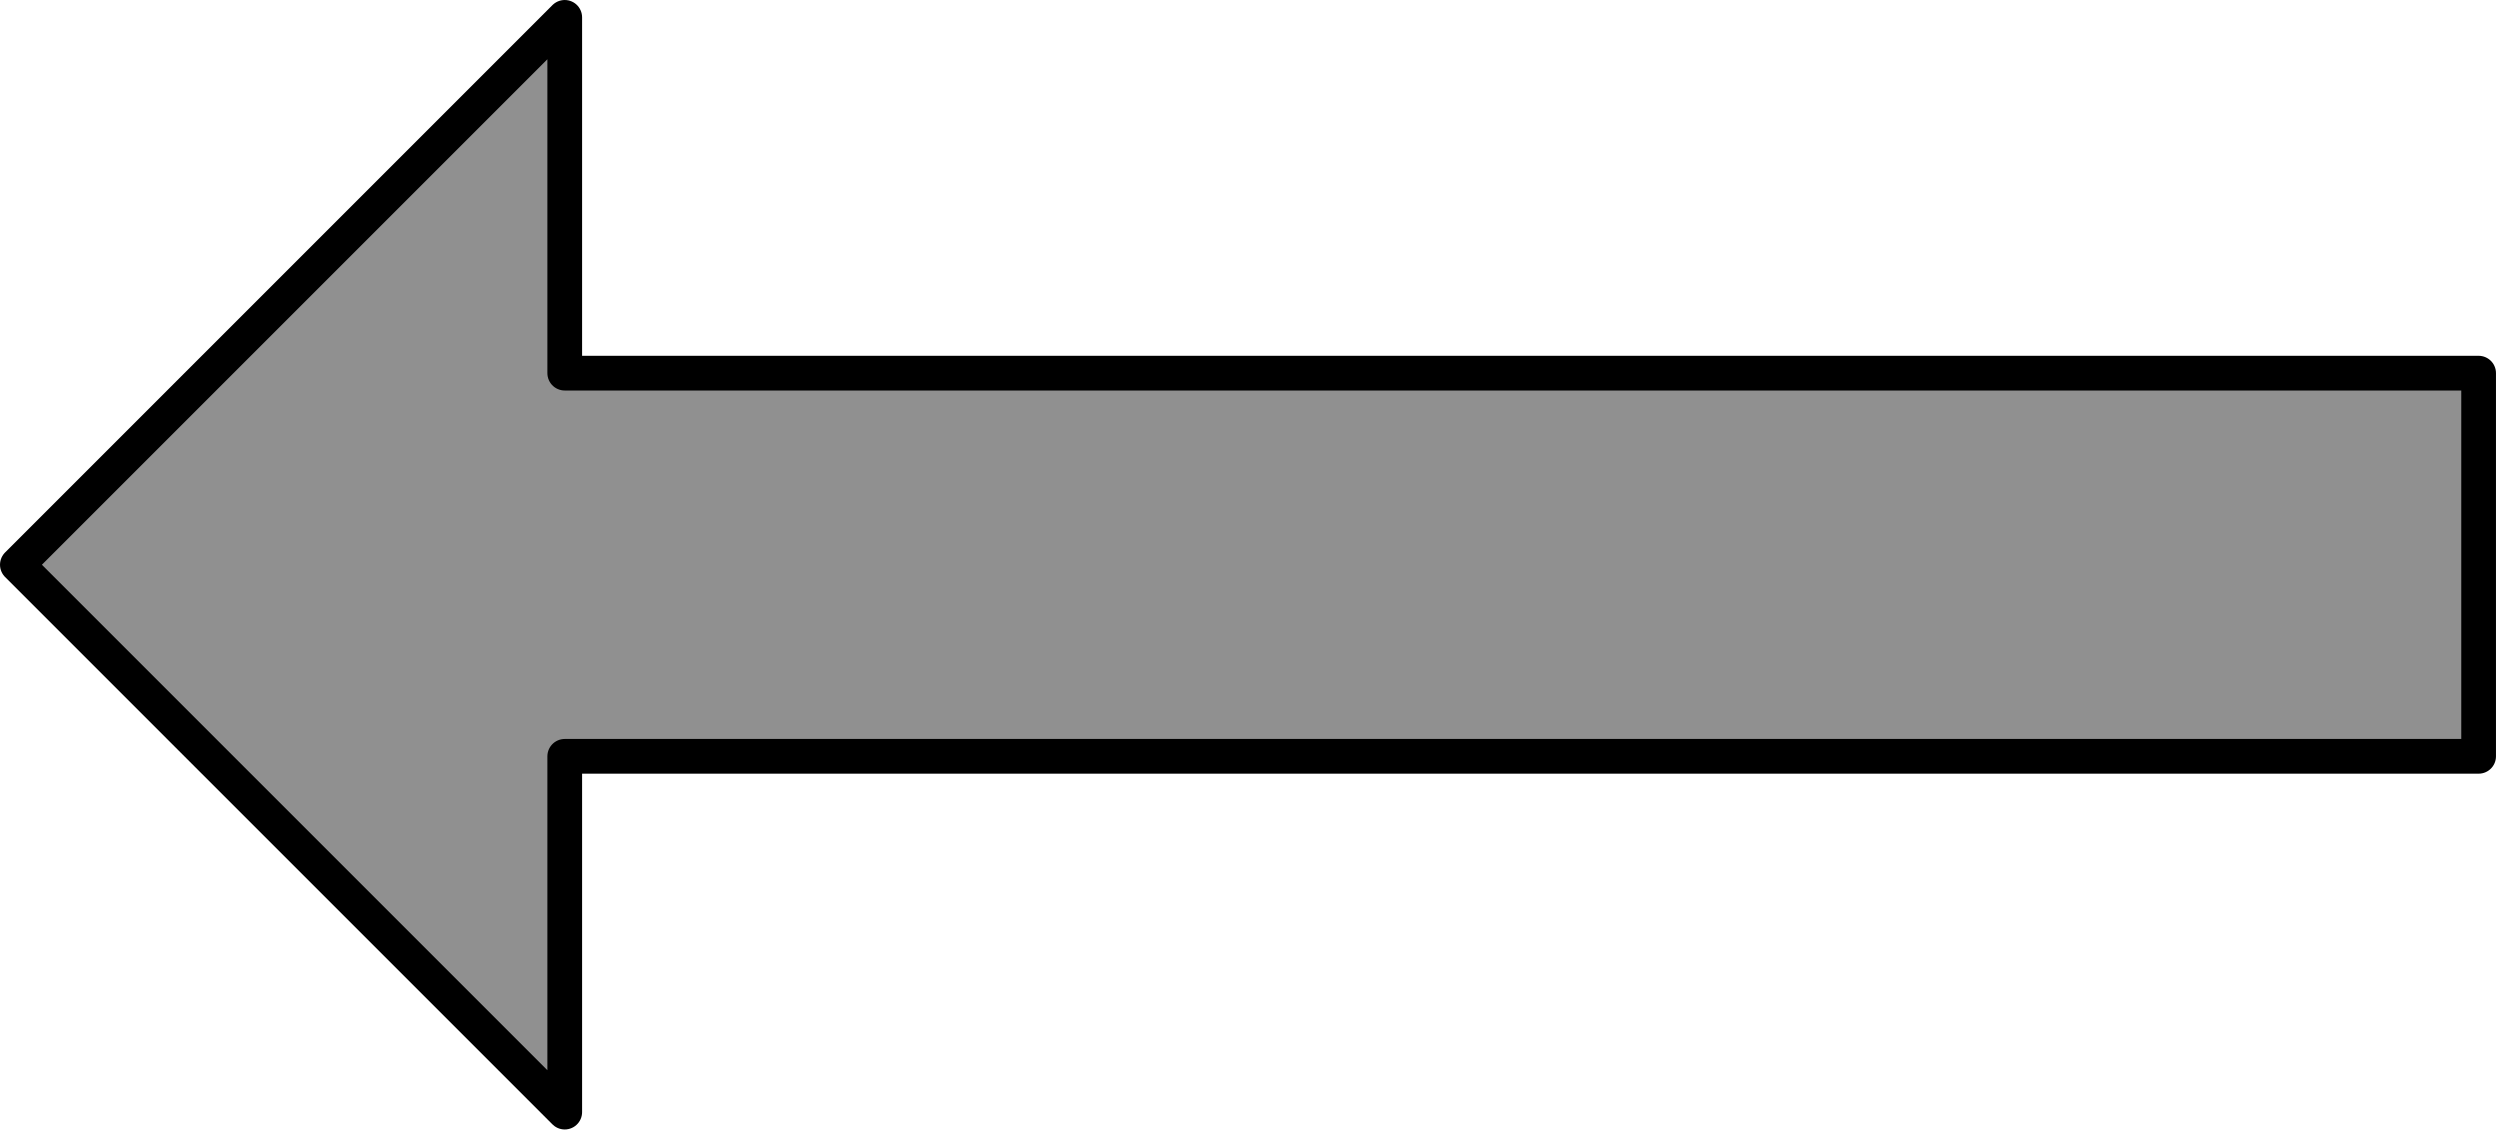
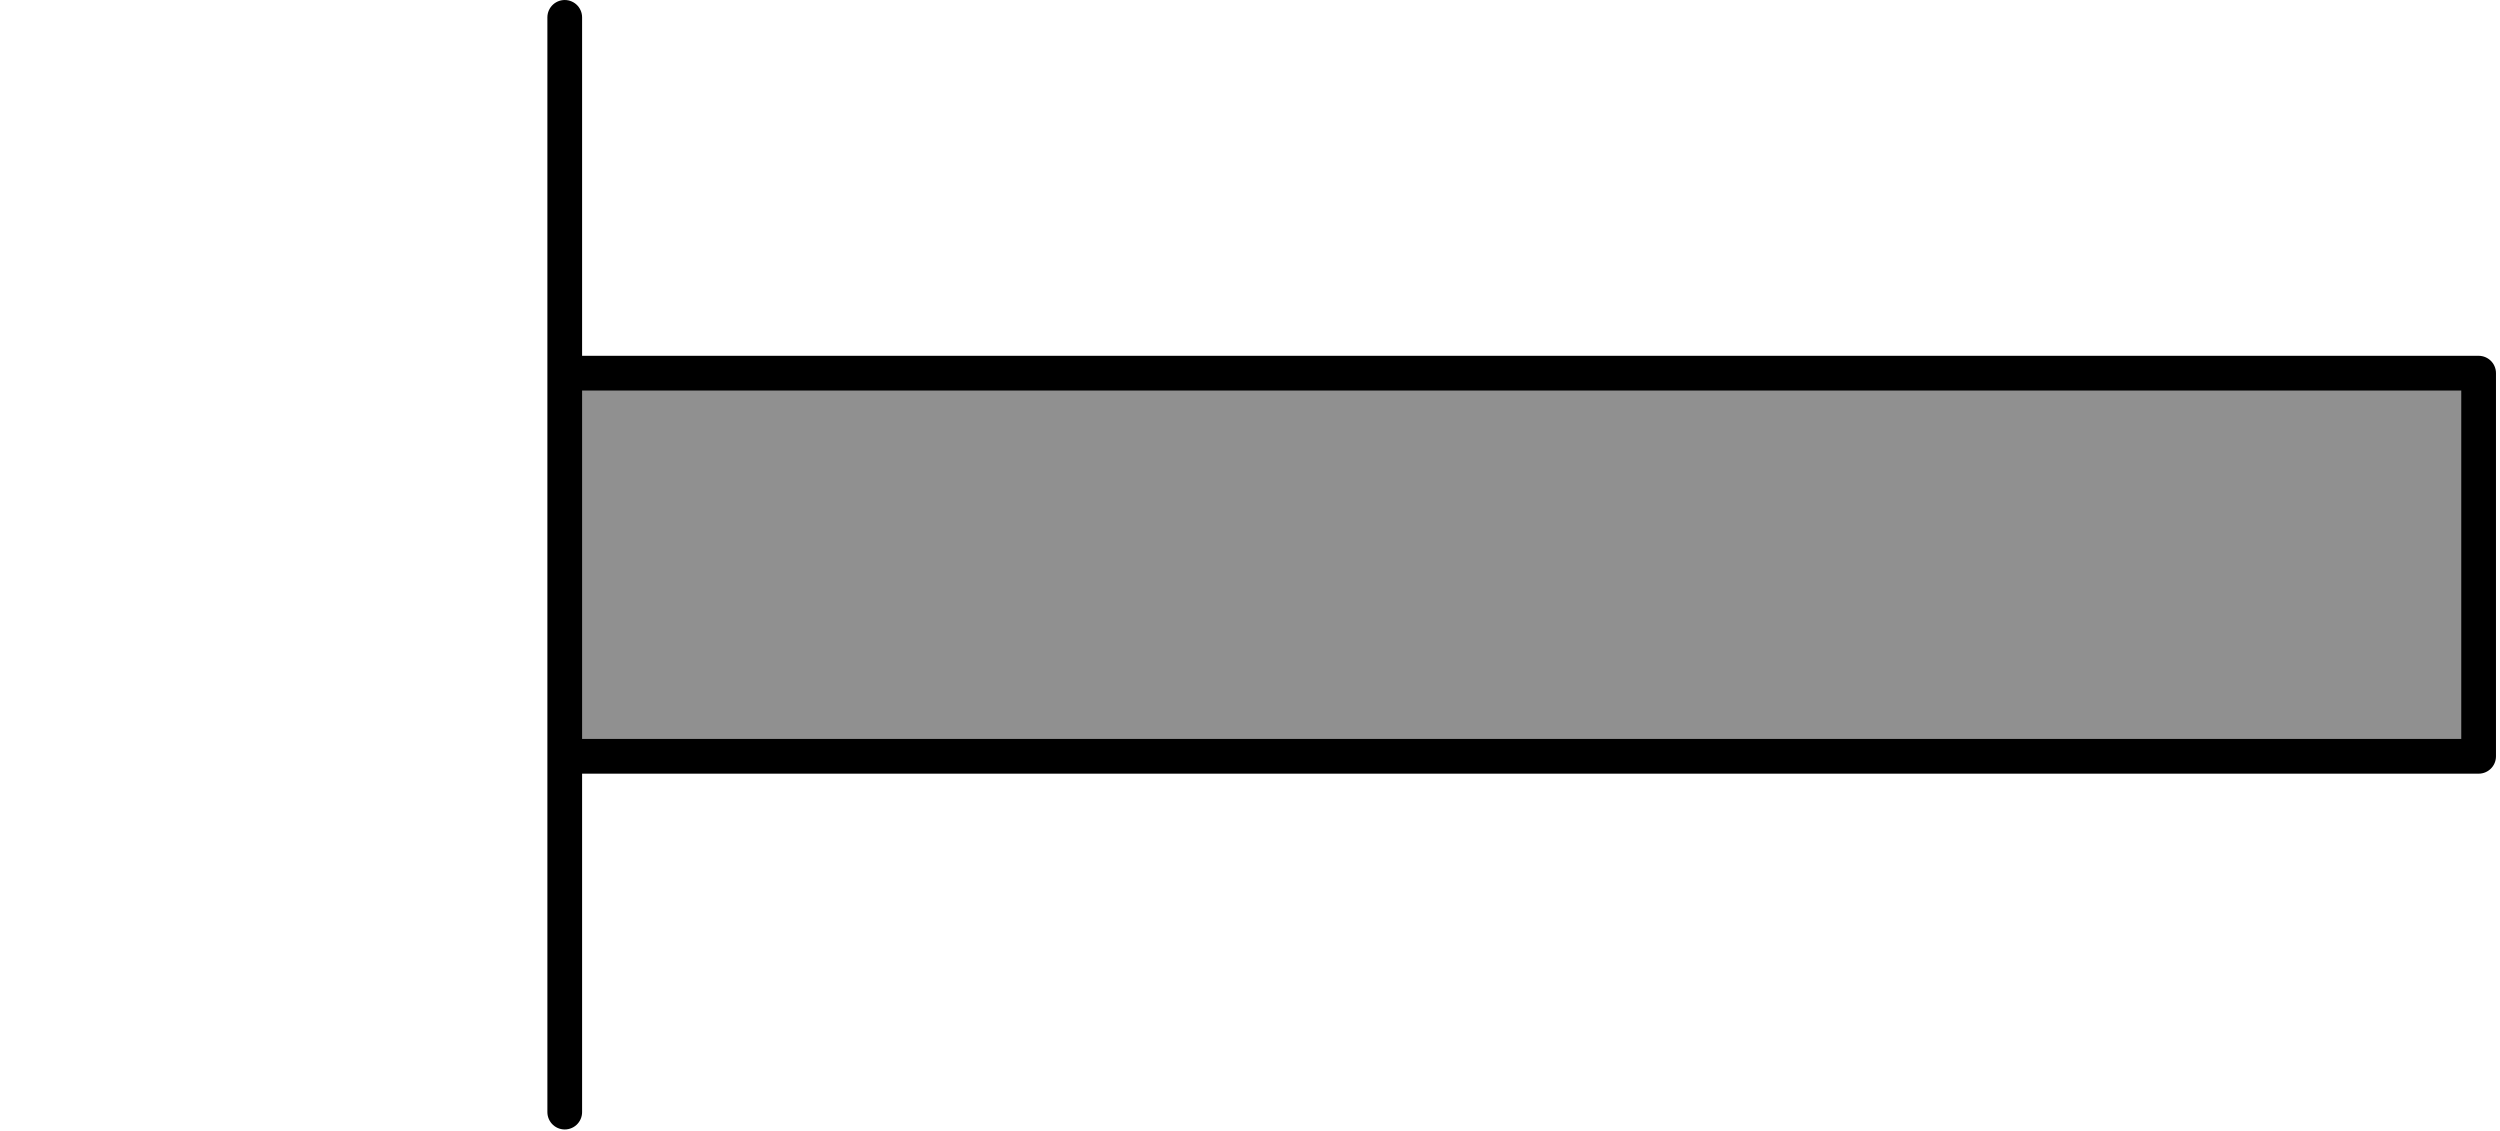
<svg xmlns="http://www.w3.org/2000/svg" width="100%" height="100%" viewBox="0 0 314 142" version="1.1" xml:space="preserve" style="fill-rule:evenodd;clip-rule:evenodd;stroke-linecap:round;stroke-linejoin:round;stroke-miterlimit:1.5;">
  <g transform="matrix(1,0,0,1,-210.079,-195.896)">
-     <path d="M281.01,290.889L281.01,335.577L212.26,266.827L281.01,198.077L281.01,242.764L521.394,242.764L521.394,290.889L281.01,290.889Z" style="fill:rgb(144,144,144);stroke:black;stroke-width:4.36px;" />
+     <path d="M281.01,290.889L281.01,335.577L281.01,198.077L281.01,242.764L521.394,242.764L521.394,290.889L281.01,290.889Z" style="fill:rgb(144,144,144);stroke:black;stroke-width:4.36px;" />
  </g>
</svg>